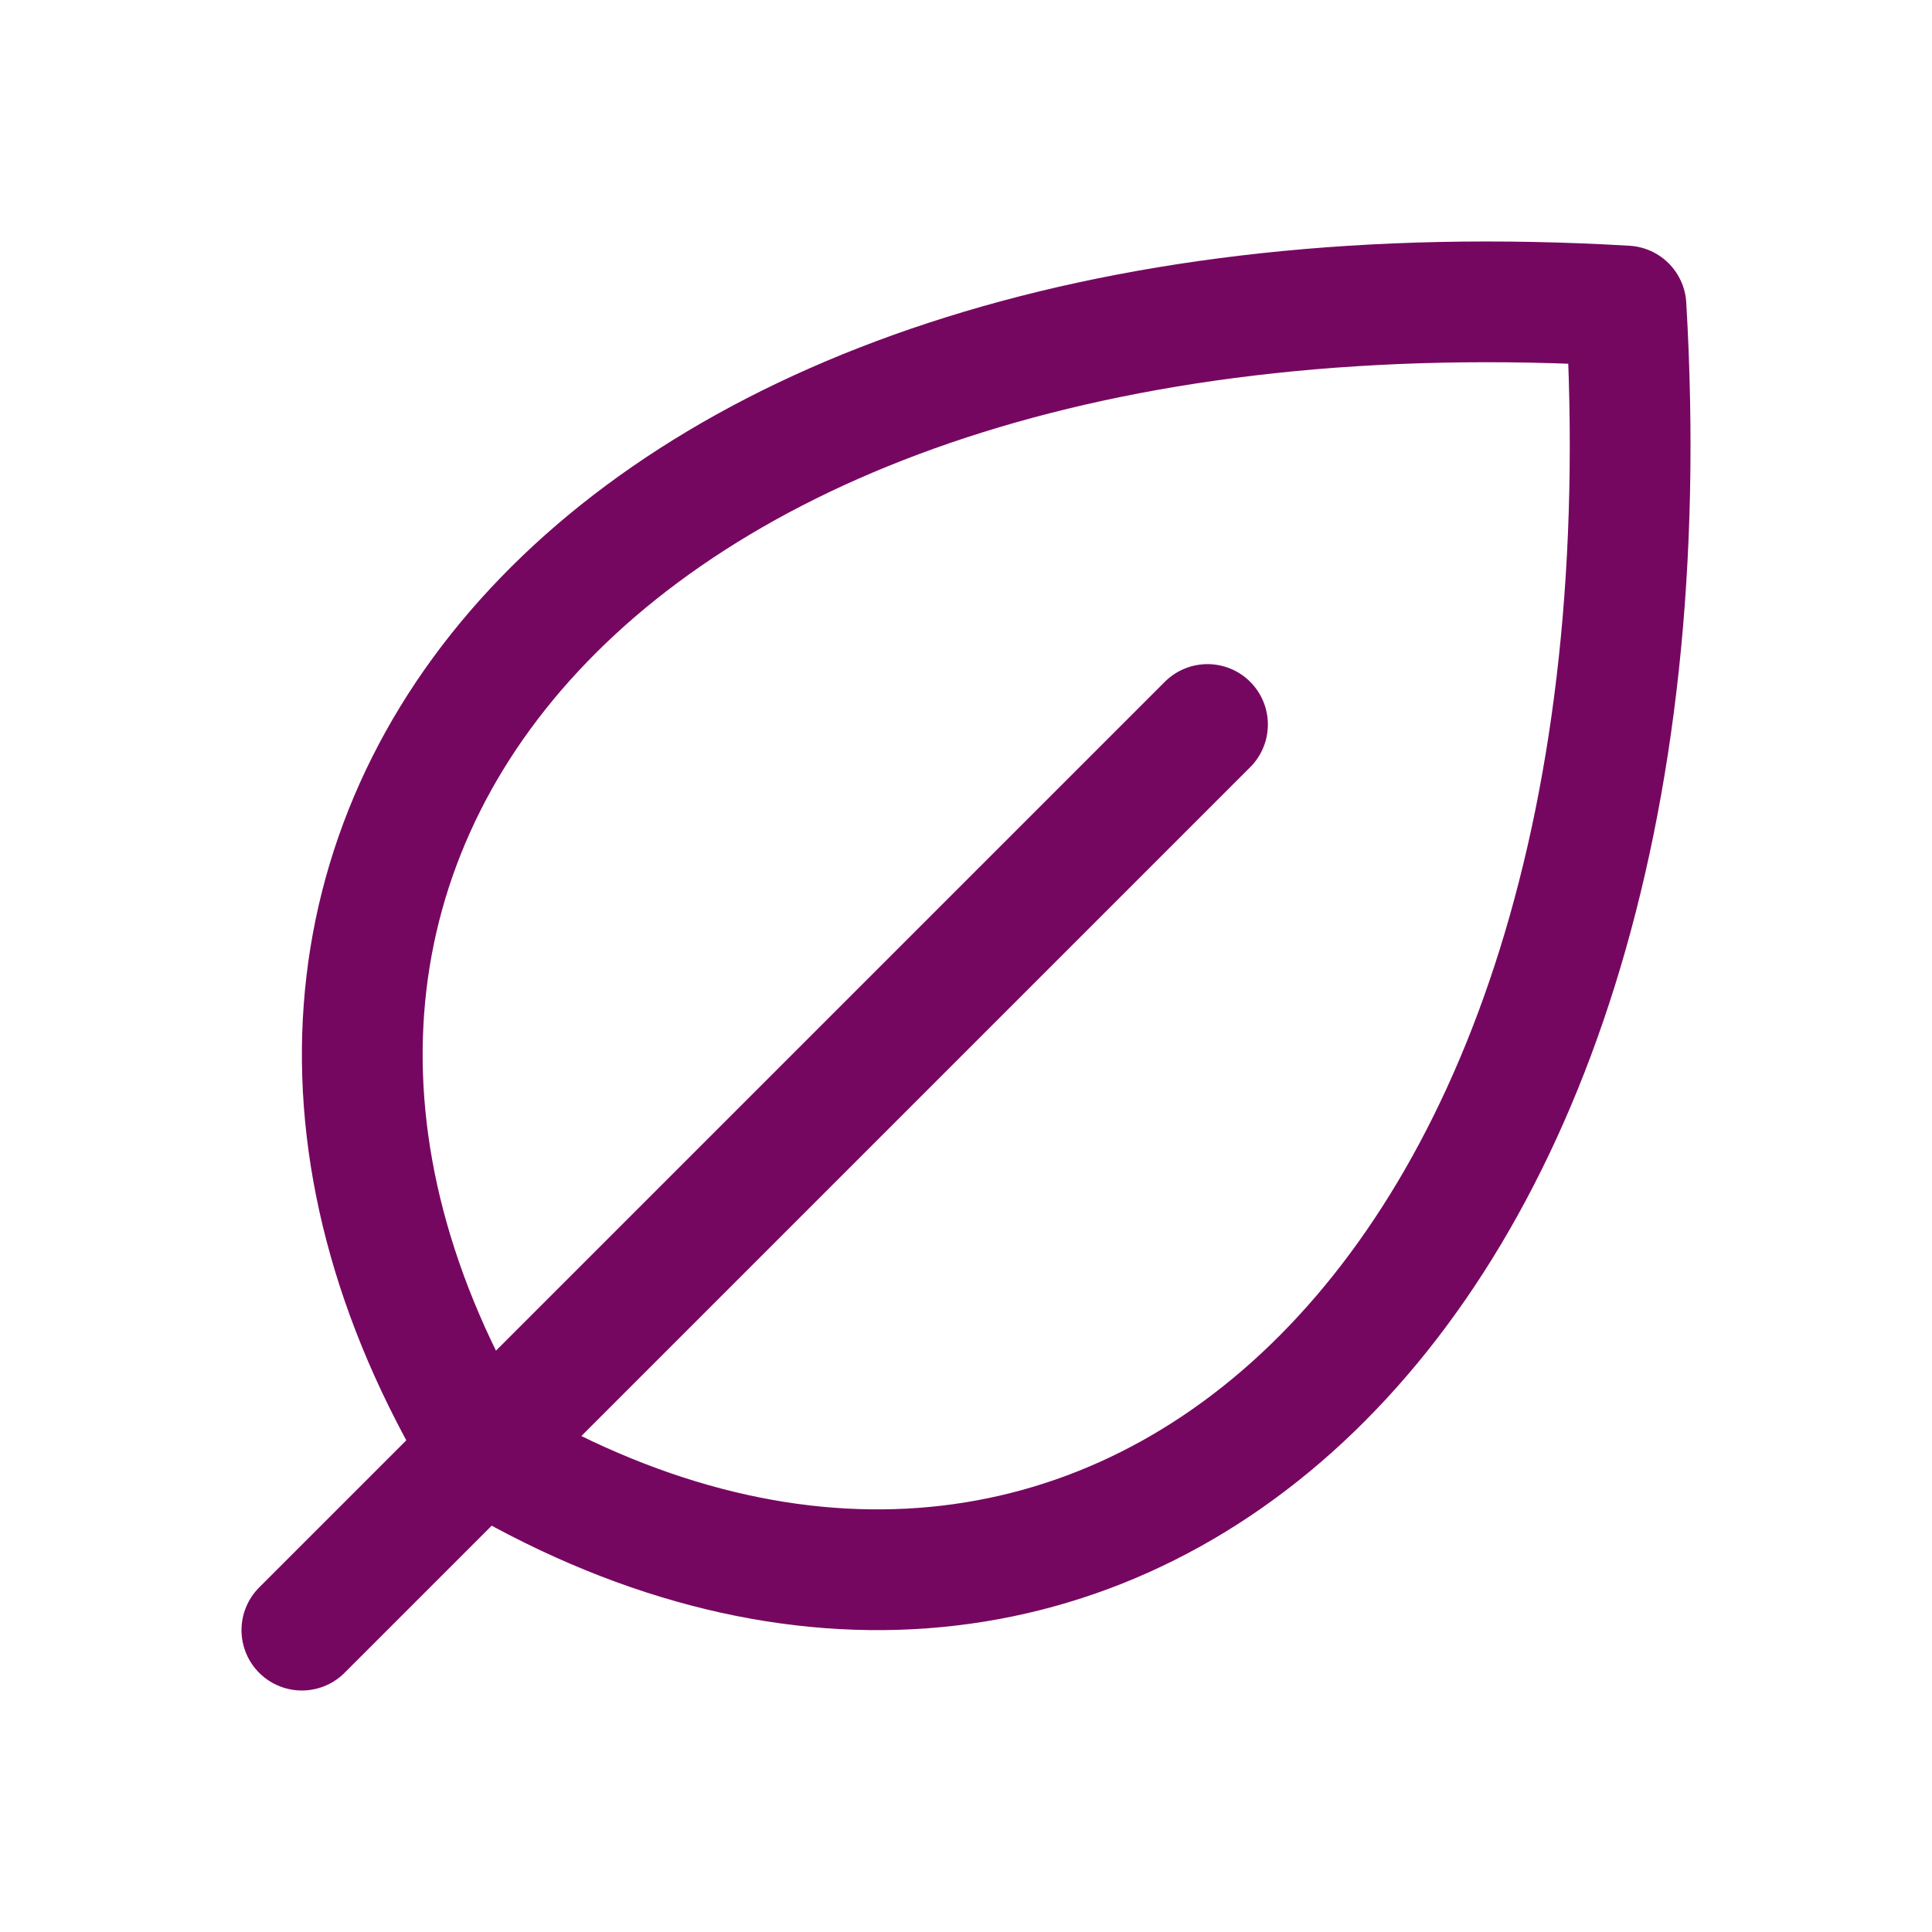
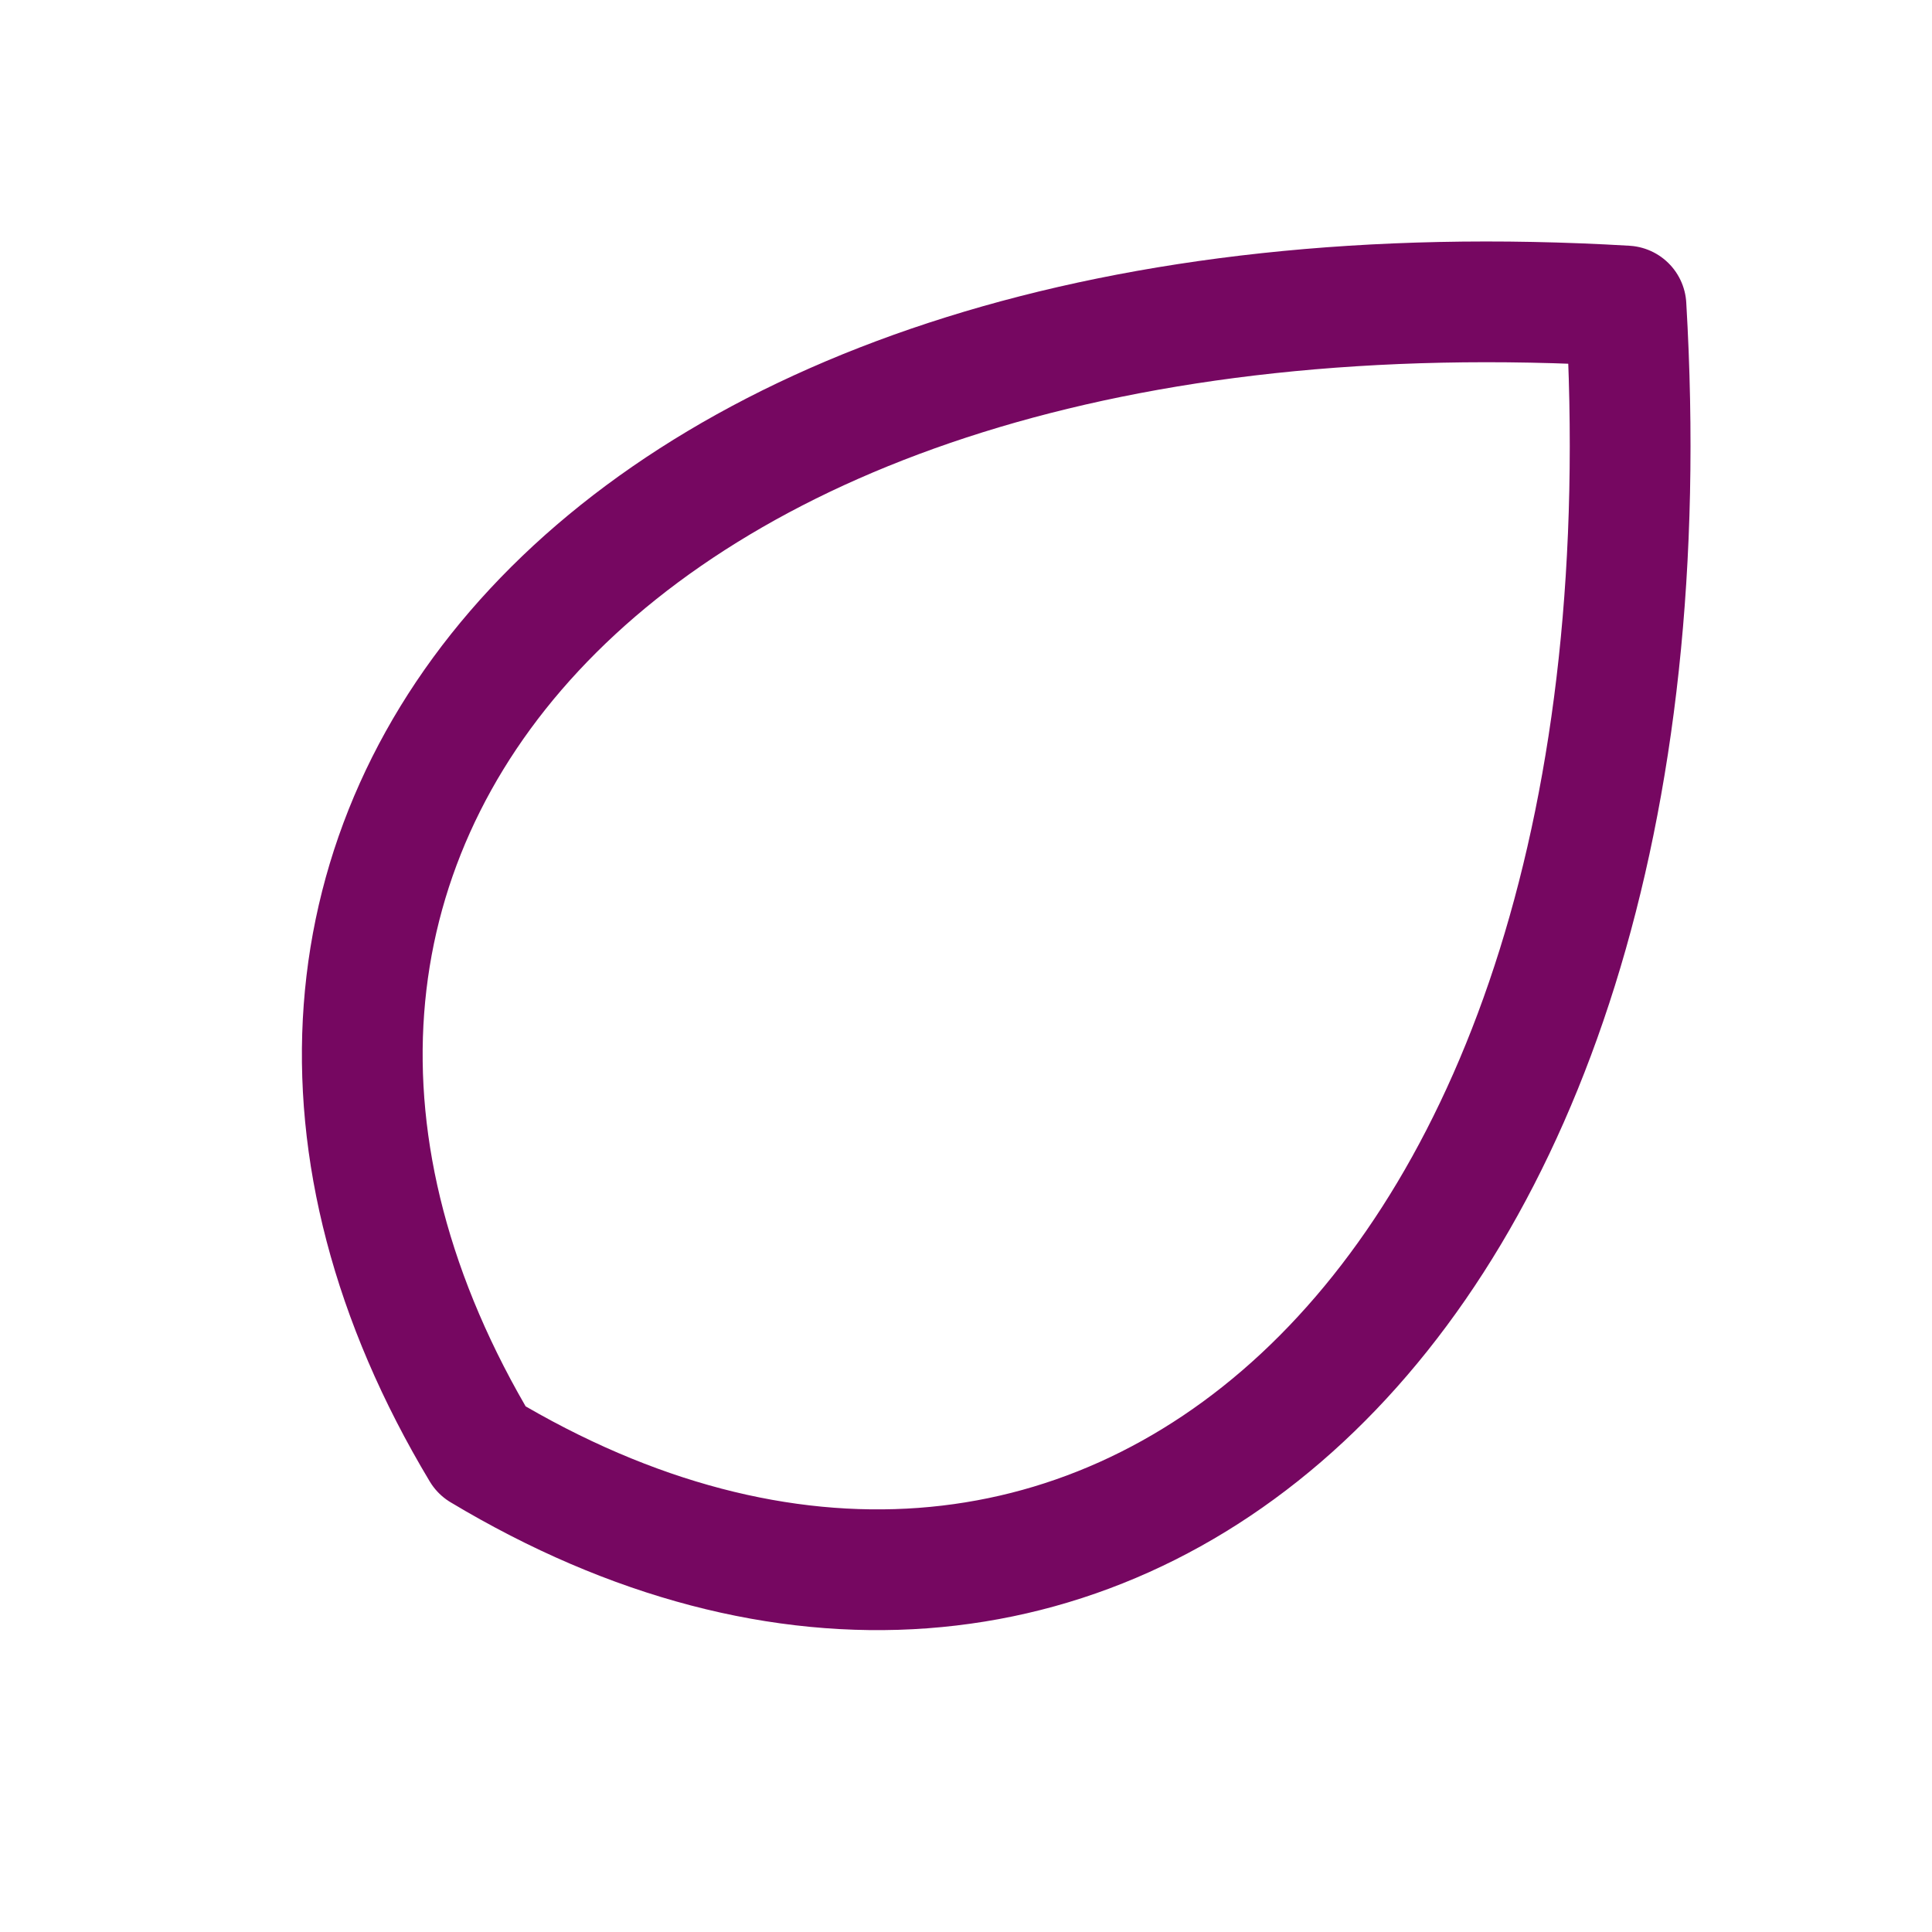
<svg xmlns="http://www.w3.org/2000/svg" width="48" height="48" viewBox="0 0 48 48" fill="none">
  <g id="Leaf" clip-path="url(#clip0_245_159)">
    <path id="Vector" d="M11.964 36.036C2.985 21.071 14.964 6.107 40.397 7.603C41.893 33.043 26.929 45.015 11.964 36.036Z" stroke="#760761" stroke-width="3" stroke-linecap="round" stroke-linejoin="round" />
-     <path id="Vector_2" d="M30 18L7.5 40.5" stroke="#760761" stroke-width="3" stroke-linecap="round" stroke-linejoin="round" />
  </g>
  <defs>
    <clipPath id="clip0_245_159">
      <rect width="48" height="48" fill="white" />
    </clipPath>
  </defs>
</svg>